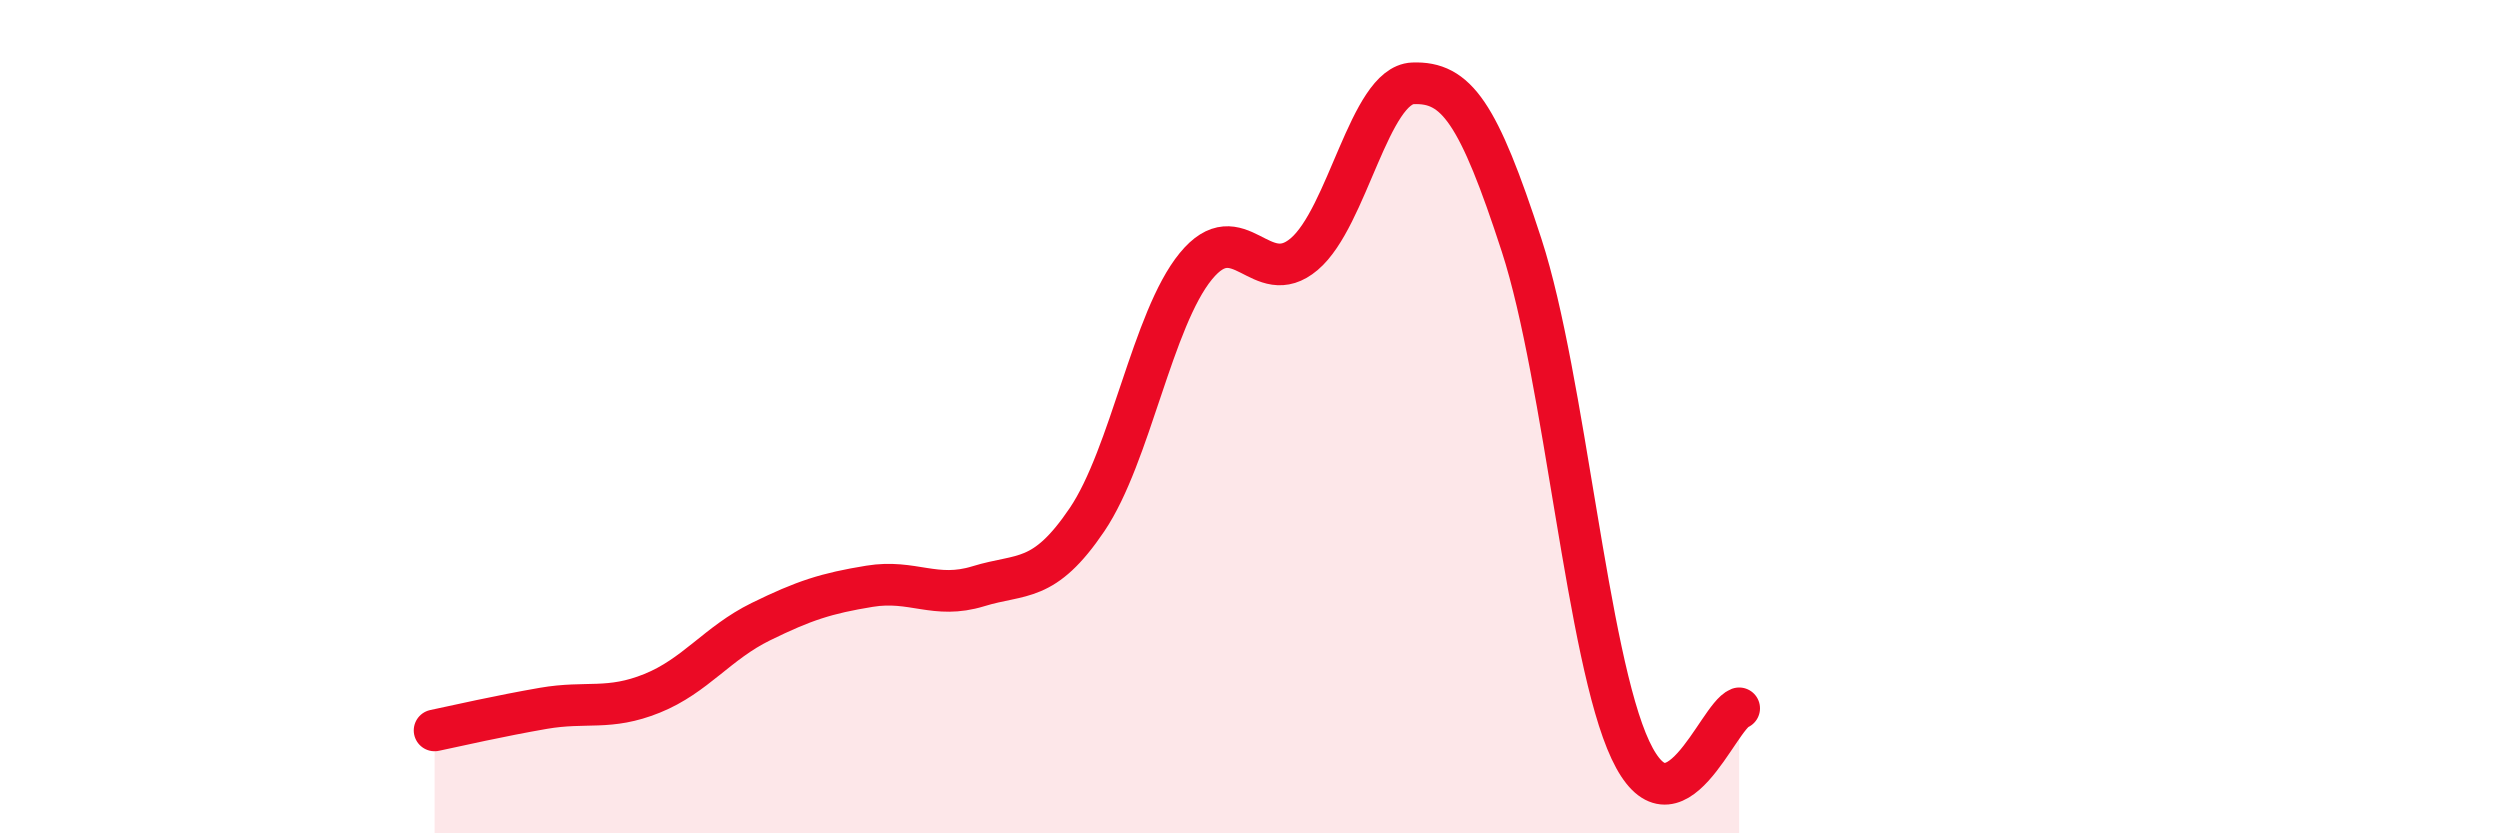
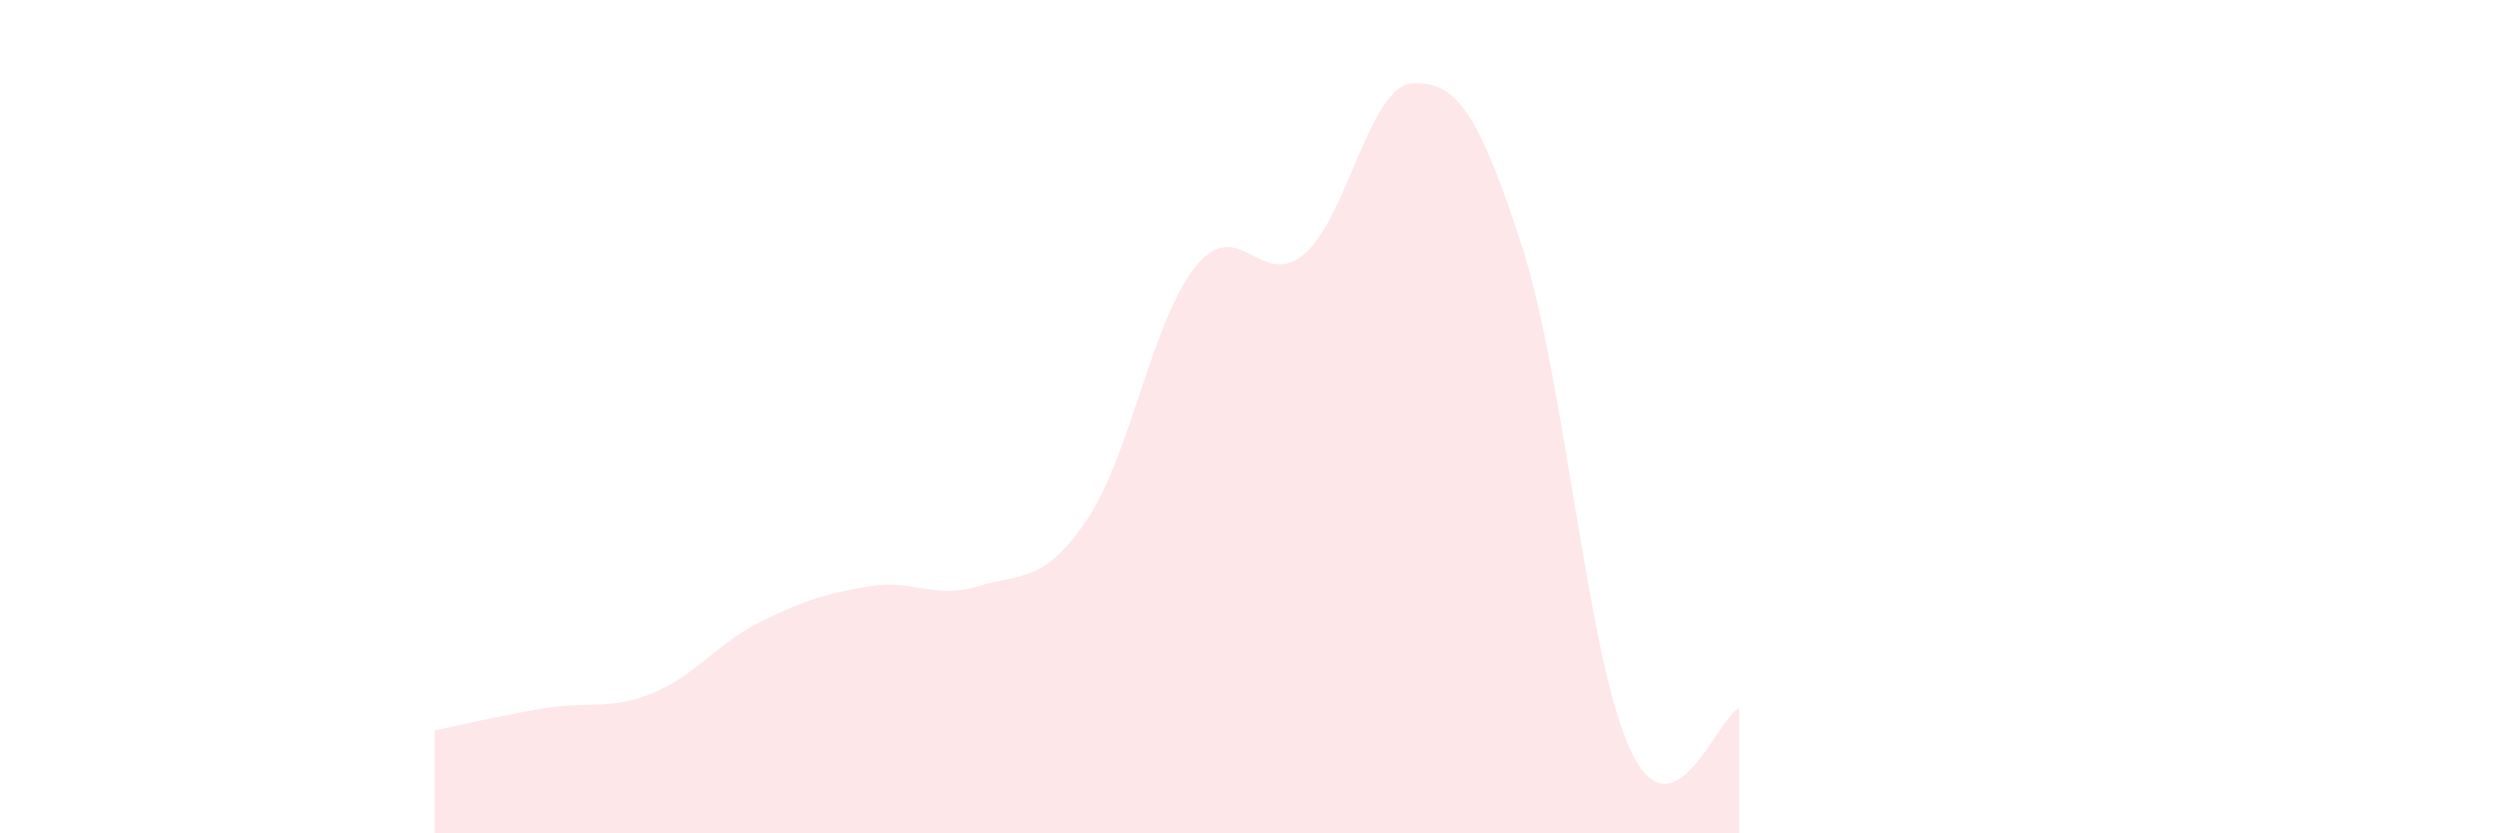
<svg xmlns="http://www.w3.org/2000/svg" width="60" height="20" viewBox="0 0 60 20">
  <path d="M 10.43,17.53 C 10.95,17.42 12,17.18 13.04,17 C 14.08,16.82 14.61,17.06 15.65,16.64 C 16.69,16.22 17.22,15.43 18.26,14.92 C 19.3,14.41 19.83,14.24 20.87,14.07 C 21.91,13.9 22.44,14.39 23.48,14.07 C 24.52,13.75 25.05,14.01 26.09,12.47 C 27.13,10.93 27.66,7.66 28.7,6.39 C 29.74,5.12 30.26,6.98 31.3,6.1 C 32.34,5.22 32.87,2.04 33.91,2 C 34.95,1.96 35.48,2.69 36.52,5.89 C 37.56,9.09 38.09,15.78 39.13,18 C 40.17,20.22 41.22,17.2 41.74,17L41.74 20L10.43 20Z" fill="#EB0A25" opacity="0.1" stroke-linecap="round" stroke-linejoin="round" />
-   <path d="M 10.43,17.53 C 10.95,17.42 12,17.18 13.04,17 C 14.08,16.82 14.61,17.06 15.65,16.64 C 16.69,16.22 17.22,15.43 18.26,14.92 C 19.3,14.41 19.83,14.24 20.87,14.07 C 21.91,13.9 22.44,14.39 23.48,14.07 C 24.52,13.75 25.05,14.01 26.09,12.47 C 27.13,10.93 27.66,7.66 28.7,6.39 C 29.74,5.12 30.26,6.98 31.3,6.1 C 32.34,5.22 32.87,2.04 33.91,2 C 34.95,1.96 35.48,2.69 36.52,5.89 C 37.56,9.09 38.09,15.78 39.13,18 C 40.17,20.22 41.22,17.2 41.74,17" stroke="#EB0A25" stroke-width="1" fill="none" stroke-linecap="round" stroke-linejoin="round" />
</svg>